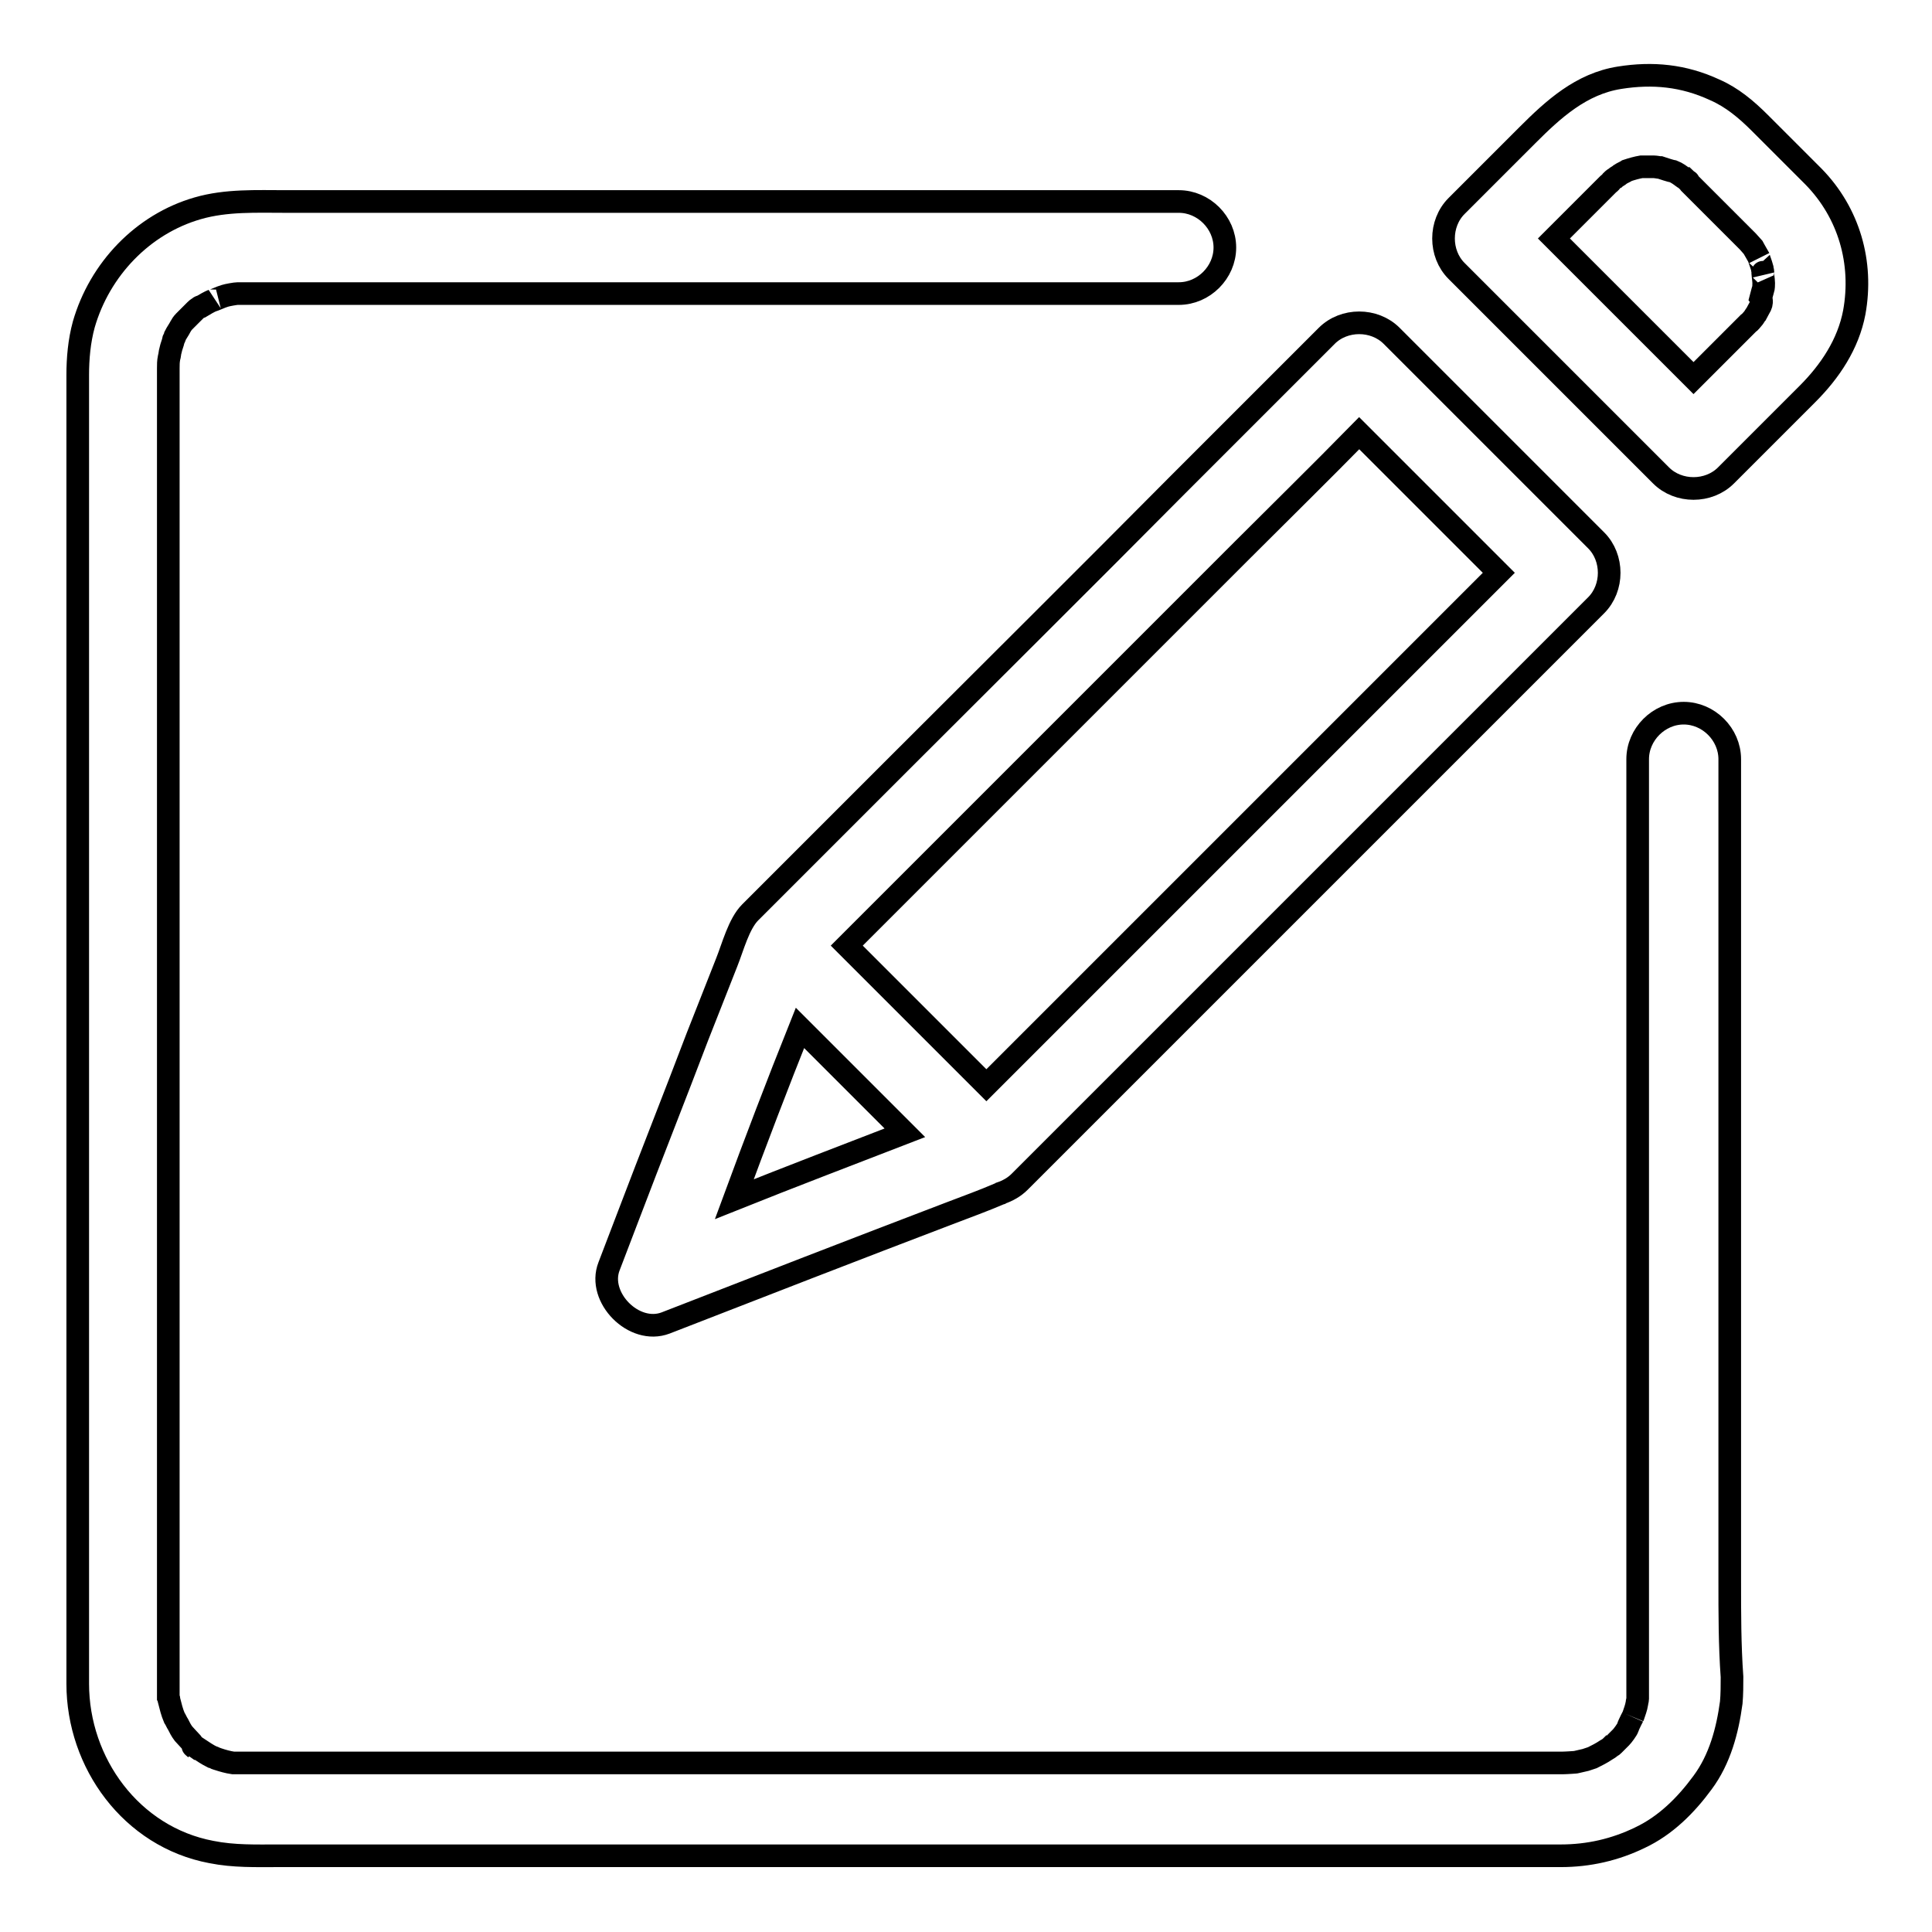
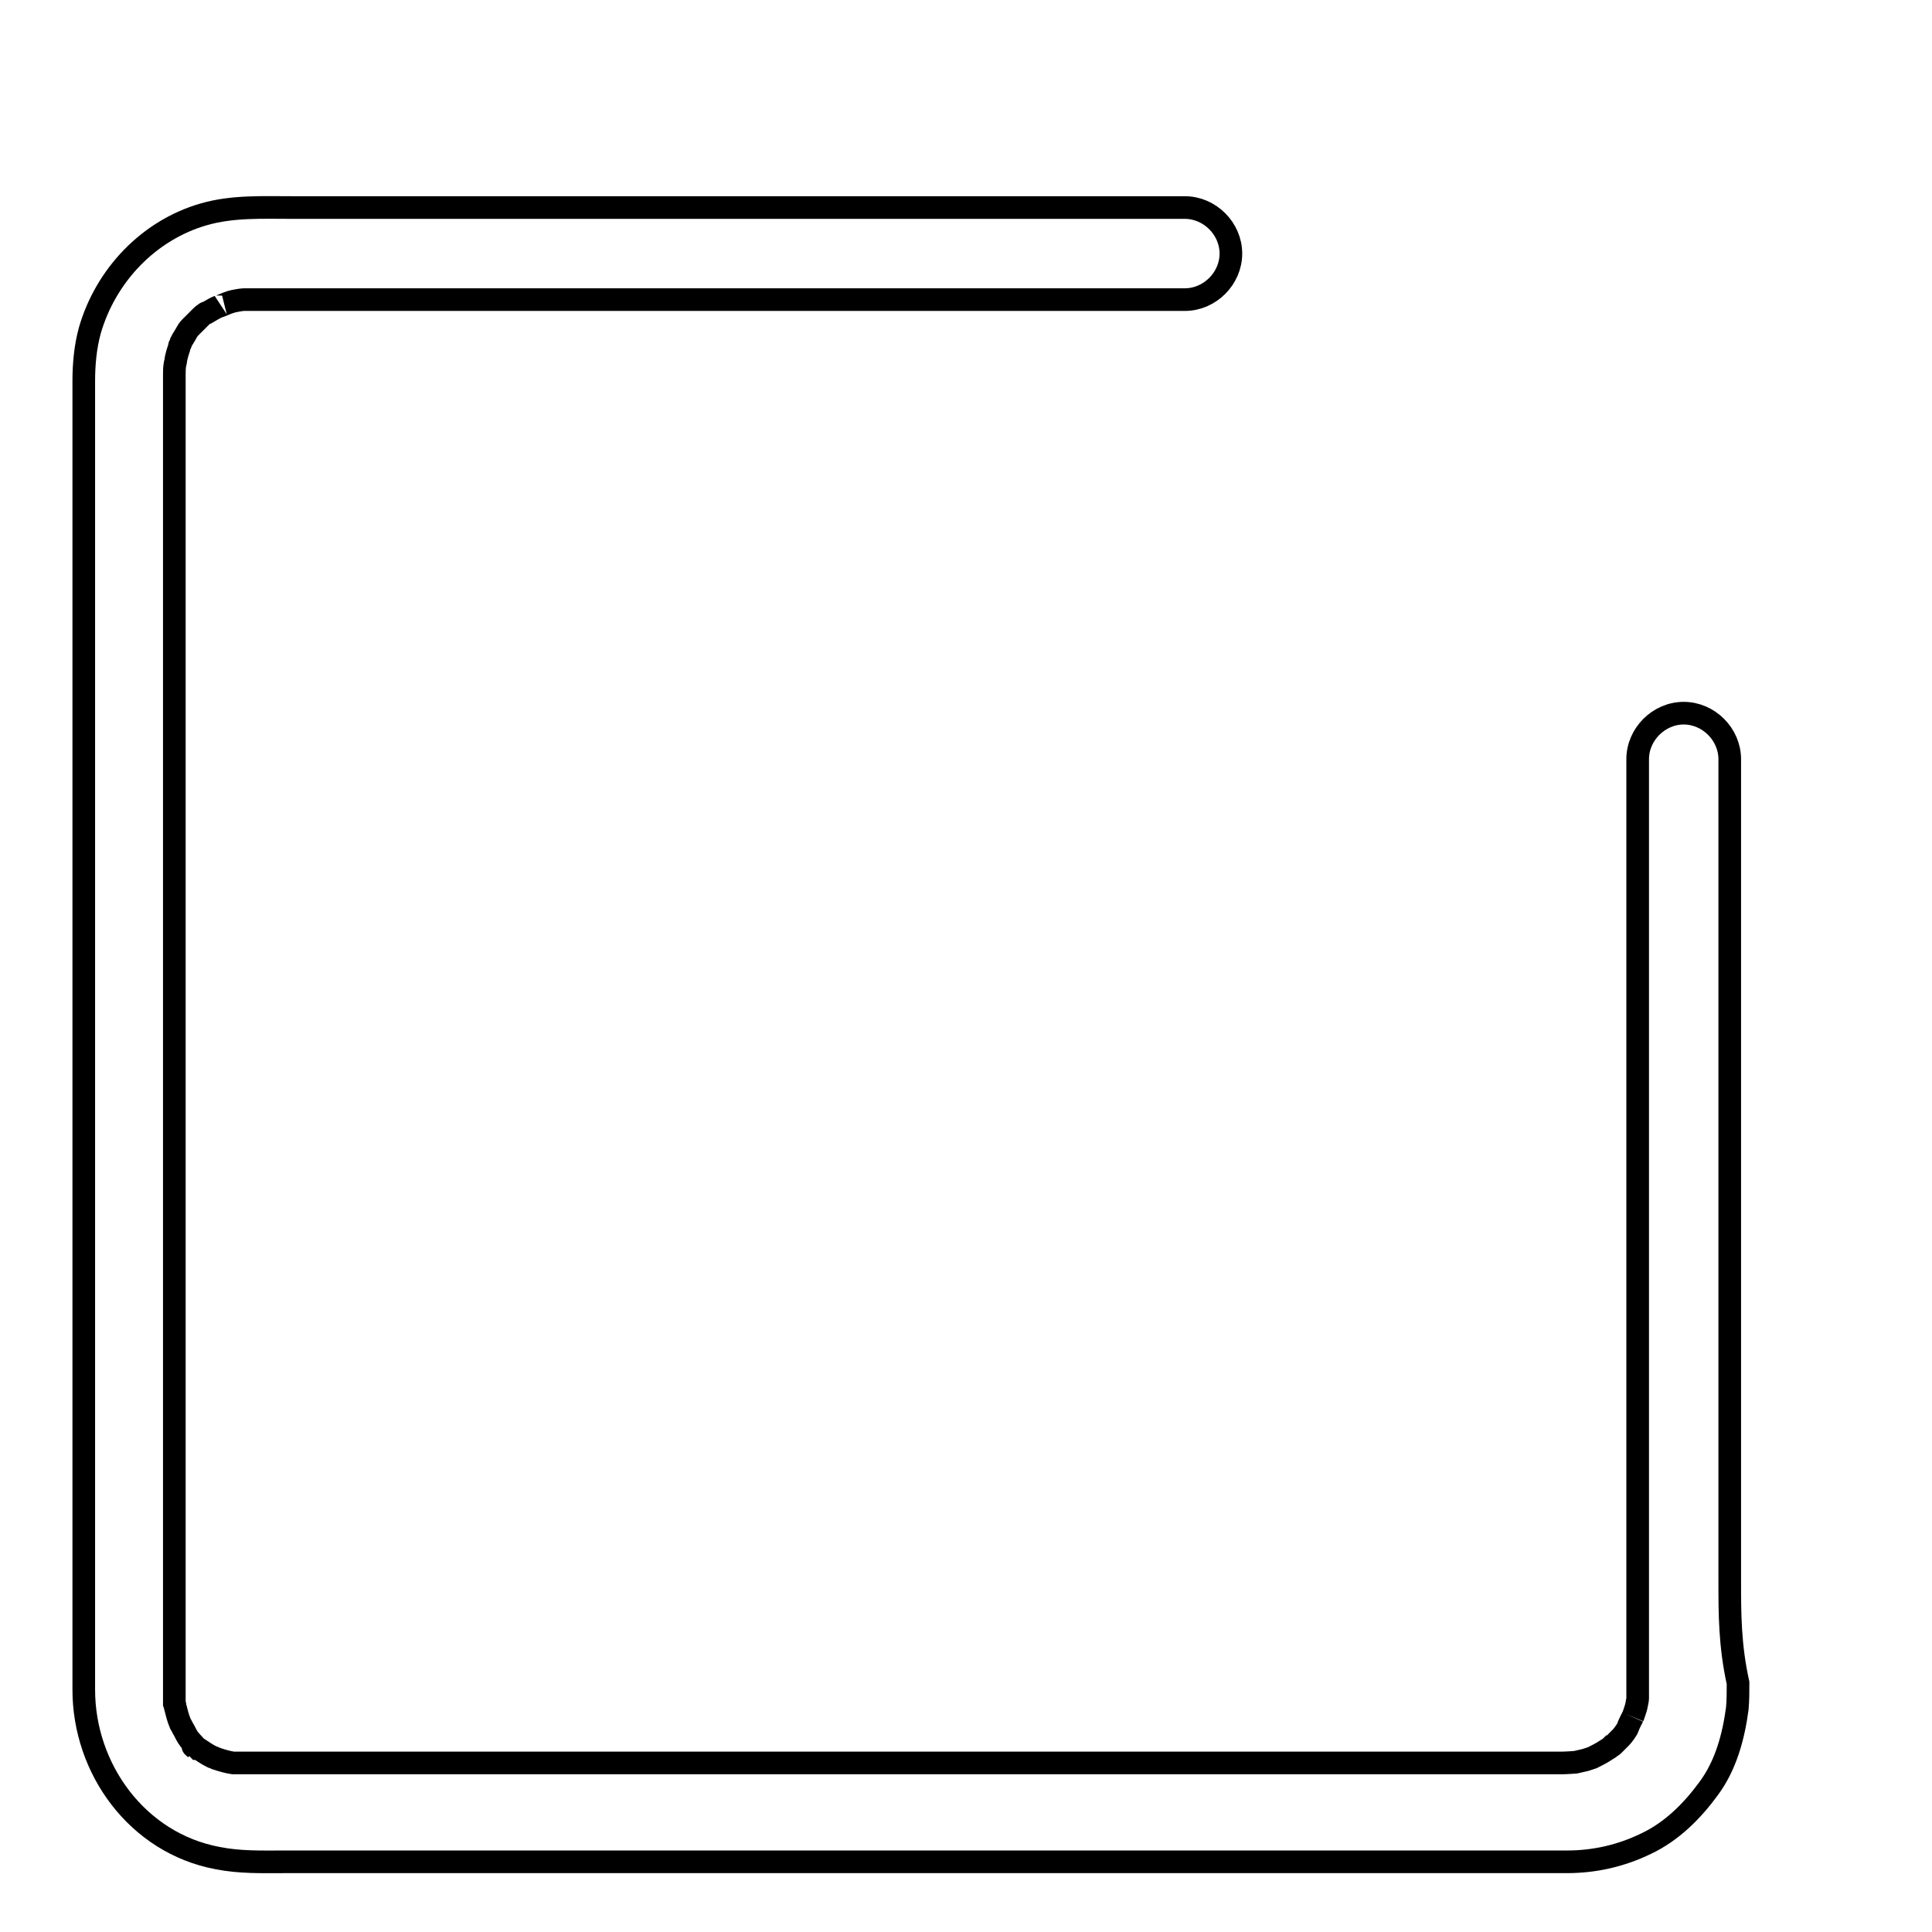
<svg xmlns="http://www.w3.org/2000/svg" version="1.1" x="0px" y="0px" viewBox="0 0 256 256" enable-background="new 0 0 256 256" xml:space="preserve">
  <g>
    <g>
-       <path stroke-width="3" fill-opacity="0" stroke="#000000" d="M229.2,209.5c0-16,0-32.1,0-48.1c0-15.9,0-31.7,0-47.6c0-4.4,0-8.8,0-13.2c0-3.3-2.8-6.1-6.1-6.1c-3.3,0-6.1,2.8-6.1,6.1c0,8.5,0,17,0,25.4c0,17.2,0,34.4,0,51.7c0,13.7,0,27.3,0,40.9c0,1.4,0,2.8,0,4.2c0,0.3,0,0.6,0,0.8c0,0.4,0,0.8,0,1.2c0,0.1,0,0.2,0,0.3c0,0.2-0.1,0.4-0.1,0.6c-0.1,0.6-0.3,1.1-0.5,1.7c0.1-0.2-0.6,1.1-0.7,1.5c-0.1,0.3-0.7,1.1-0.9,1.3c-0.3,0.3-0.7,0.7-1,1c-0.1,0.1-0.2,0.2-0.3,0.2c-0.2,0.2-0.5,0.4-0.7,0.5c-0.6,0.4-1.2,0.7-1.8,1l0,0c-0.3,0.1-0.6,0.2-0.9,0.3c-0.4,0.1-0.9,0.2-1.3,0.3c0.1,0-1.3,0.1-1.8,0.1c-0.5,0-0.9,0-1.4,0c-9.2,0-18.5,0-27.7,0c-16.4,0-32.8,0-49.2,0c-17.4,0-34.9,0-52.3,0c-12.3,0-24.6,0-36.9,0c-2.3,0-4.6,0-7,0c0,0-0.1,0-0.2,0h0c-0.4,0-0.7,0-1.1,0c-0.1,0-0.2,0-0.3,0c-0.7-0.1-1.4-0.3-2-0.5c-0.1,0-0.2-0.1-0.3-0.1c-0.2-0.1-0.4-0.2-0.5-0.2c-0.6-0.3-1.2-0.7-1.8-1.1c0,0,0,0-0.1,0c-0.3-0.2-0.6-0.5-0.8-0.8c-0.2-0.2-1-1.1-1.1-1.2c-0.3-0.4-0.5-0.8-0.7-1.2c-0.2-0.3-0.3-0.6-0.5-0.9l0,0c-0.3-0.7-0.5-1.5-0.7-2.3c0-0.1,0-0.2-0.1-0.4c0-0.2,0-0.4,0-0.6c0-0.2,0-0.5,0-0.8c0,0,0-0.1,0-0.1c0-7.4,0-14.8,0-22.2c0-15.6,0-31.2,0-46.9c0-17.7,0-35.4,0-53.1c0-13.6,0-27.2,0-40.9c0-3.4,0-6.7,0-10.1c0-0.5,0-1,0-1.4c0-0.5,0-0.9,0.1-1.4c0.1-0.3,0.1-0.7,0.2-1c0.1-0.5,0.3-0.9,0.4-1.4c0.1-0.2,0.2-0.4,0.2-0.5c0.2-0.4,0.5-0.8,0.7-1.2c0.1-0.2,0.3-0.5,0.5-0.7c0,0,0,0,0,0c0.5-0.5,1-1,1.5-1.5c0.1-0.1,0.2-0.2,0.4-0.3c0.1-0.1,0.2-0.2,0.4-0.2c0.5-0.3,1-0.6,1.5-0.8c-0.1,0.1,1.2-0.5,1.6-0.6c0.3-0.1,1.4-0.3,1.7-0.3c0.4,0,0.7,0,1.1,0c0.3,0,0.5,0,0.8,0c1.4,0,2.8,0,4.2,0c5.6,0,11.1,0,16.7,0c17,0,33.9,0,50.9,0c14.5,0,29,0,43.5,0c2.5,0,5,0,7.5,0c3.3,0,6.1-2.8,6.1-6.1c0-3.3-2.8-6.1-6.1-6.1c-8.5,0-16.9,0-25.4,0c-17.2,0-34.5,0-51.7,0c-13.7,0-27.5,0-41.2,0c-3.9,0-7.9-0.2-11.7,0.9c-7.3,2.1-13,8.1-15.1,15.4c-0.6,2.2-0.8,4.5-0.8,6.7c0,8.5,0,17,0,25.5c0,16.1,0,32.2,0,48.3c0,17.6,0,35.1,0,52.7c0,12.9,0,25.7,0,38.6c0,2.8,0,5.5,0,8.3c0,10.5,7.1,20.3,17.7,22.3c3,0.6,5.9,0.5,8.9,0.5c4.5,0,8.9,0,13.3,0c14.9,0,29.8,0,44.7,0c17.8,0,35.6,0,53.3,0c14.5,0,29,0,43.5,0c4.1,0,8.2,0,12.3,0c0.9,0,1.9,0,2.8,0c3.7,0,7.2-0.8,10.5-2.4c3.4-1.6,6.1-4.3,8.3-7.3c2.3-3.1,3.3-6.9,3.8-10.6c0.1-1.1,0.1-2.3,0.1-3.4C229.2,218,229.2,213.8,229.2,209.5z M25.9,231.7C25.6,231.4,25.3,231.2,25.9,231.7L25.9,231.7z" />
-       <path stroke-width="3" fill-opacity="0" stroke="#000000" d="M240.3,23.4c-2.4-2.4-4.7-4.7-7.1-7.1c-1.8-1.8-3.7-3.4-6-4.4c-4.1-1.9-8.2-2.3-12.6-1.6c-5.1,0.8-8.8,4.2-12.2,7.6c-2.8,2.8-5.6,5.6-8.5,8.5c-0.3,0.3-0.6,0.6-0.9,0.9c-2.3,2.3-2.3,6.3,0,8.6c8.9,8.9,17.8,17.8,26.8,26.8c0.1,0.1,0.2,0.2,0.3,0.3c2.3,2.3,6.3,2.3,8.6,0c3.6-3.6,7.2-7.2,10.8-10.8c3-3,5.4-6.6,6.2-10.8C246.9,34.8,245,28.2,240.3,23.4z M223.4,23.8C223.7,24,224,24.2,223.4,23.8L223.4,23.8z M233.3,40.5c-0.2,0.4-0.4,0.7-0.6,1.1c-0.1,0.1-0.3,0.5-0.5,0.7c-0.2,0.2-0.3,0.4-0.5,0.5c-0.5,0.5-0.9,0.9-1.4,1.4c-2,2-3.9,3.9-5.9,5.9c-6.2-6.2-12.3-12.3-18.5-18.5c0.8-0.8,1.5-1.5,2.3-2.3c1.3-1.3,2.7-2.7,4-4c0.3-0.3,0.6-0.6,0.9-0.9c0.1-0.1,0.3-0.2,0.4-0.4c0.1-0.1,0.3-0.3,0.5-0.4c0.2-0.2,0.5-0.3,0.7-0.5c0.3-0.2,0.6-0.3,0.9-0.5c0,0,0,0,0,0c0.6-0.2,1.3-0.4,1.9-0.5c0,0,0,0,0.1,0c0.4,0,0.7,0,1.1,0c0.1,0,0.3,0,0.4,0c0.3,0,0.7,0.1,0.9,0.1c0.3,0.1,1.5,0.5,1.7,0.5c0.5,0.2,0.9,0.5,1.3,0.8c0,0,0.1,0.1,0.2,0.1c0.2,0.2,0.5,0.4,0.7,0.7c0.1,0.1,0.2,0.2,0.3,0.3c2.5,2.5,4.9,4.9,7.3,7.3c0,0,0.1,0.1,0.1,0.1c0.1,0.1,0.6,0.7,0.7,0.8c0.1,0.2,0.3,0.5,0.4,0.7c0.1,0.2,0.3,0.5,0.4,0.7c-0.2-0.4,0.3,0.9,0.4,1.3c0,0.2,0.1,0.4,0.1,0.6c-0.1-0.2,0.1,1,0.1,1.4c0,0.2,0,0.7-0.1,0.9c-0.1,0.4-0.2,0.7-0.3,1.1C233.5,39.8,233.4,40.3,233.3,40.5z" />
-       <path stroke-width="3" fill-opacity="0" stroke="#000000" d="M119.2,101.1c-6.6,6.6-13.2,13.2-19.8,19.8c-1.5,1.5-2.3,4.6-3.1,6.6c-1.3,3.3-2.6,6.6-3.9,9.9c-3,7.9-6.1,15.7-9.1,23.6c-0.9,2.3-1.7,4.5-2.6,6.8c-1.6,4.1,3.3,9.1,7.5,7.5c12.6-4.9,25.2-9.8,37.8-14.6c2.1-0.8,4.3-1.6,6.4-2.5c0.1,0,0.1,0,0.2-0.1c0.9-0.3,1.8-0.8,2.5-1.5c6.6-6.6,13.2-13.2,19.8-19.8c12.3-12.3,24.5-24.5,36.8-36.8c6.6-6.6,13.2-13.2,19.8-19.8c2.3-2.3,2.3-6.3,0-8.6c-8.9-8.9-17.8-17.8-26.8-26.8c-0.1-0.1-0.2-0.2-0.3-0.3c-2.3-2.3-6.3-2.3-8.6,0c-6.6,6.6-13.2,13.2-19.8,19.8C143.8,76.6,131.5,88.8,119.2,101.1z M106,136.2c4.6,4.6,9.2,9.2,13.9,13.9c-7.5,2.9-15.1,5.8-22.6,8.8C100.1,151.3,103,143.7,106,136.2z M180.1,57.4c6.2,6.2,12.3,12.3,18.5,18.5c-5.2,5.2-10.3,10.3-15.5,15.5c-12.3,12.3-24.5,24.5-36.8,36.8c-5.2,5.2-10.4,10.4-15.6,15.6c-6.2-6.2-12.3-12.3-18.5-18.5c5.2-5.2,10.4-10.4,15.6-15.6c12.3-12.3,24.5-24.5,36.8-36.8C169.8,67.7,175,62.6,180.1,57.4z" />
+       <path stroke-width="3" fill-opacity="0" stroke="#000000" d="M229.2,209.5c0-16,0-32.1,0-48.1c0-15.9,0-31.7,0-47.6c0-4.4,0-8.8,0-13.2c0-3.3-2.8-6.1-6.1-6.1c-3.3,0-6.1,2.8-6.1,6.1c0,8.5,0,17,0,25.4c0,17.2,0,34.4,0,51.7c0,13.7,0,27.3,0,40.9c0,1.4,0,2.8,0,4.2c0,0.3,0,0.6,0,0.8c0,0.4,0,0.8,0,1.2c0,0.1,0,0.2,0,0.3c0,0.2-0.1,0.4-0.1,0.6c-0.1,0.6-0.3,1.1-0.5,1.7c0.1-0.2-0.6,1.1-0.7,1.5c-0.1,0.3-0.7,1.1-0.9,1.3c-0.3,0.3-0.7,0.7-1,1c-0.1,0.1-0.2,0.2-0.3,0.2c-0.2,0.2-0.5,0.4-0.7,0.5c-0.6,0.4-1.2,0.7-1.8,1l0,0c-0.3,0.1-0.6,0.2-0.9,0.3c-0.4,0.1-0.9,0.2-1.3,0.3c0.1,0-1.3,0.1-1.8,0.1c-0.5,0-0.9,0-1.4,0c-9.2,0-18.5,0-27.7,0c-16.4,0-32.8,0-49.2,0c-17.4,0-34.9,0-52.3,0c-12.3,0-24.6,0-36.9,0c-2.3,0-4.6,0-7,0c0,0-0.1,0-0.2,0h0c-0.4,0-0.7,0-1.1,0c-0.1,0-0.2,0-0.3,0c-0.7-0.1-1.4-0.3-2-0.5c-0.1,0-0.2-0.1-0.3-0.1c-0.2-0.1-0.4-0.2-0.5-0.2c-0.6-0.3-1.2-0.7-1.8-1.1c0,0,0,0-0.1,0c-0.2-0.2-1-1.1-1.1-1.2c-0.3-0.4-0.5-0.8-0.7-1.2c-0.2-0.3-0.3-0.6-0.5-0.9l0,0c-0.3-0.7-0.5-1.5-0.7-2.3c0-0.1,0-0.2-0.1-0.4c0-0.2,0-0.4,0-0.6c0-0.2,0-0.5,0-0.8c0,0,0-0.1,0-0.1c0-7.4,0-14.8,0-22.2c0-15.6,0-31.2,0-46.9c0-17.7,0-35.4,0-53.1c0-13.6,0-27.2,0-40.9c0-3.4,0-6.7,0-10.1c0-0.5,0-1,0-1.4c0-0.5,0-0.9,0.1-1.4c0.1-0.3,0.1-0.7,0.2-1c0.1-0.5,0.3-0.9,0.4-1.4c0.1-0.2,0.2-0.4,0.2-0.5c0.2-0.4,0.5-0.8,0.7-1.2c0.1-0.2,0.3-0.5,0.5-0.7c0,0,0,0,0,0c0.5-0.5,1-1,1.5-1.5c0.1-0.1,0.2-0.2,0.4-0.3c0.1-0.1,0.2-0.2,0.4-0.2c0.5-0.3,1-0.6,1.5-0.8c-0.1,0.1,1.2-0.5,1.6-0.6c0.3-0.1,1.4-0.3,1.7-0.3c0.4,0,0.7,0,1.1,0c0.3,0,0.5,0,0.8,0c1.4,0,2.8,0,4.2,0c5.6,0,11.1,0,16.7,0c17,0,33.9,0,50.9,0c14.5,0,29,0,43.5,0c2.5,0,5,0,7.5,0c3.3,0,6.1-2.8,6.1-6.1c0-3.3-2.8-6.1-6.1-6.1c-8.5,0-16.9,0-25.4,0c-17.2,0-34.5,0-51.7,0c-13.7,0-27.5,0-41.2,0c-3.9,0-7.9-0.2-11.7,0.9c-7.3,2.1-13,8.1-15.1,15.4c-0.6,2.2-0.8,4.5-0.8,6.7c0,8.5,0,17,0,25.5c0,16.1,0,32.2,0,48.3c0,17.6,0,35.1,0,52.7c0,12.9,0,25.7,0,38.6c0,2.8,0,5.5,0,8.3c0,10.5,7.1,20.3,17.7,22.3c3,0.6,5.9,0.5,8.9,0.5c4.5,0,8.9,0,13.3,0c14.9,0,29.8,0,44.7,0c17.8,0,35.6,0,53.3,0c14.5,0,29,0,43.5,0c4.1,0,8.2,0,12.3,0c0.9,0,1.9,0,2.8,0c3.7,0,7.2-0.8,10.5-2.4c3.4-1.6,6.1-4.3,8.3-7.3c2.3-3.1,3.3-6.9,3.8-10.6c0.1-1.1,0.1-2.3,0.1-3.4C229.2,218,229.2,213.8,229.2,209.5z M25.9,231.7C25.6,231.4,25.3,231.2,25.9,231.7L25.9,231.7z" />
    </g>
  </g>
</svg>